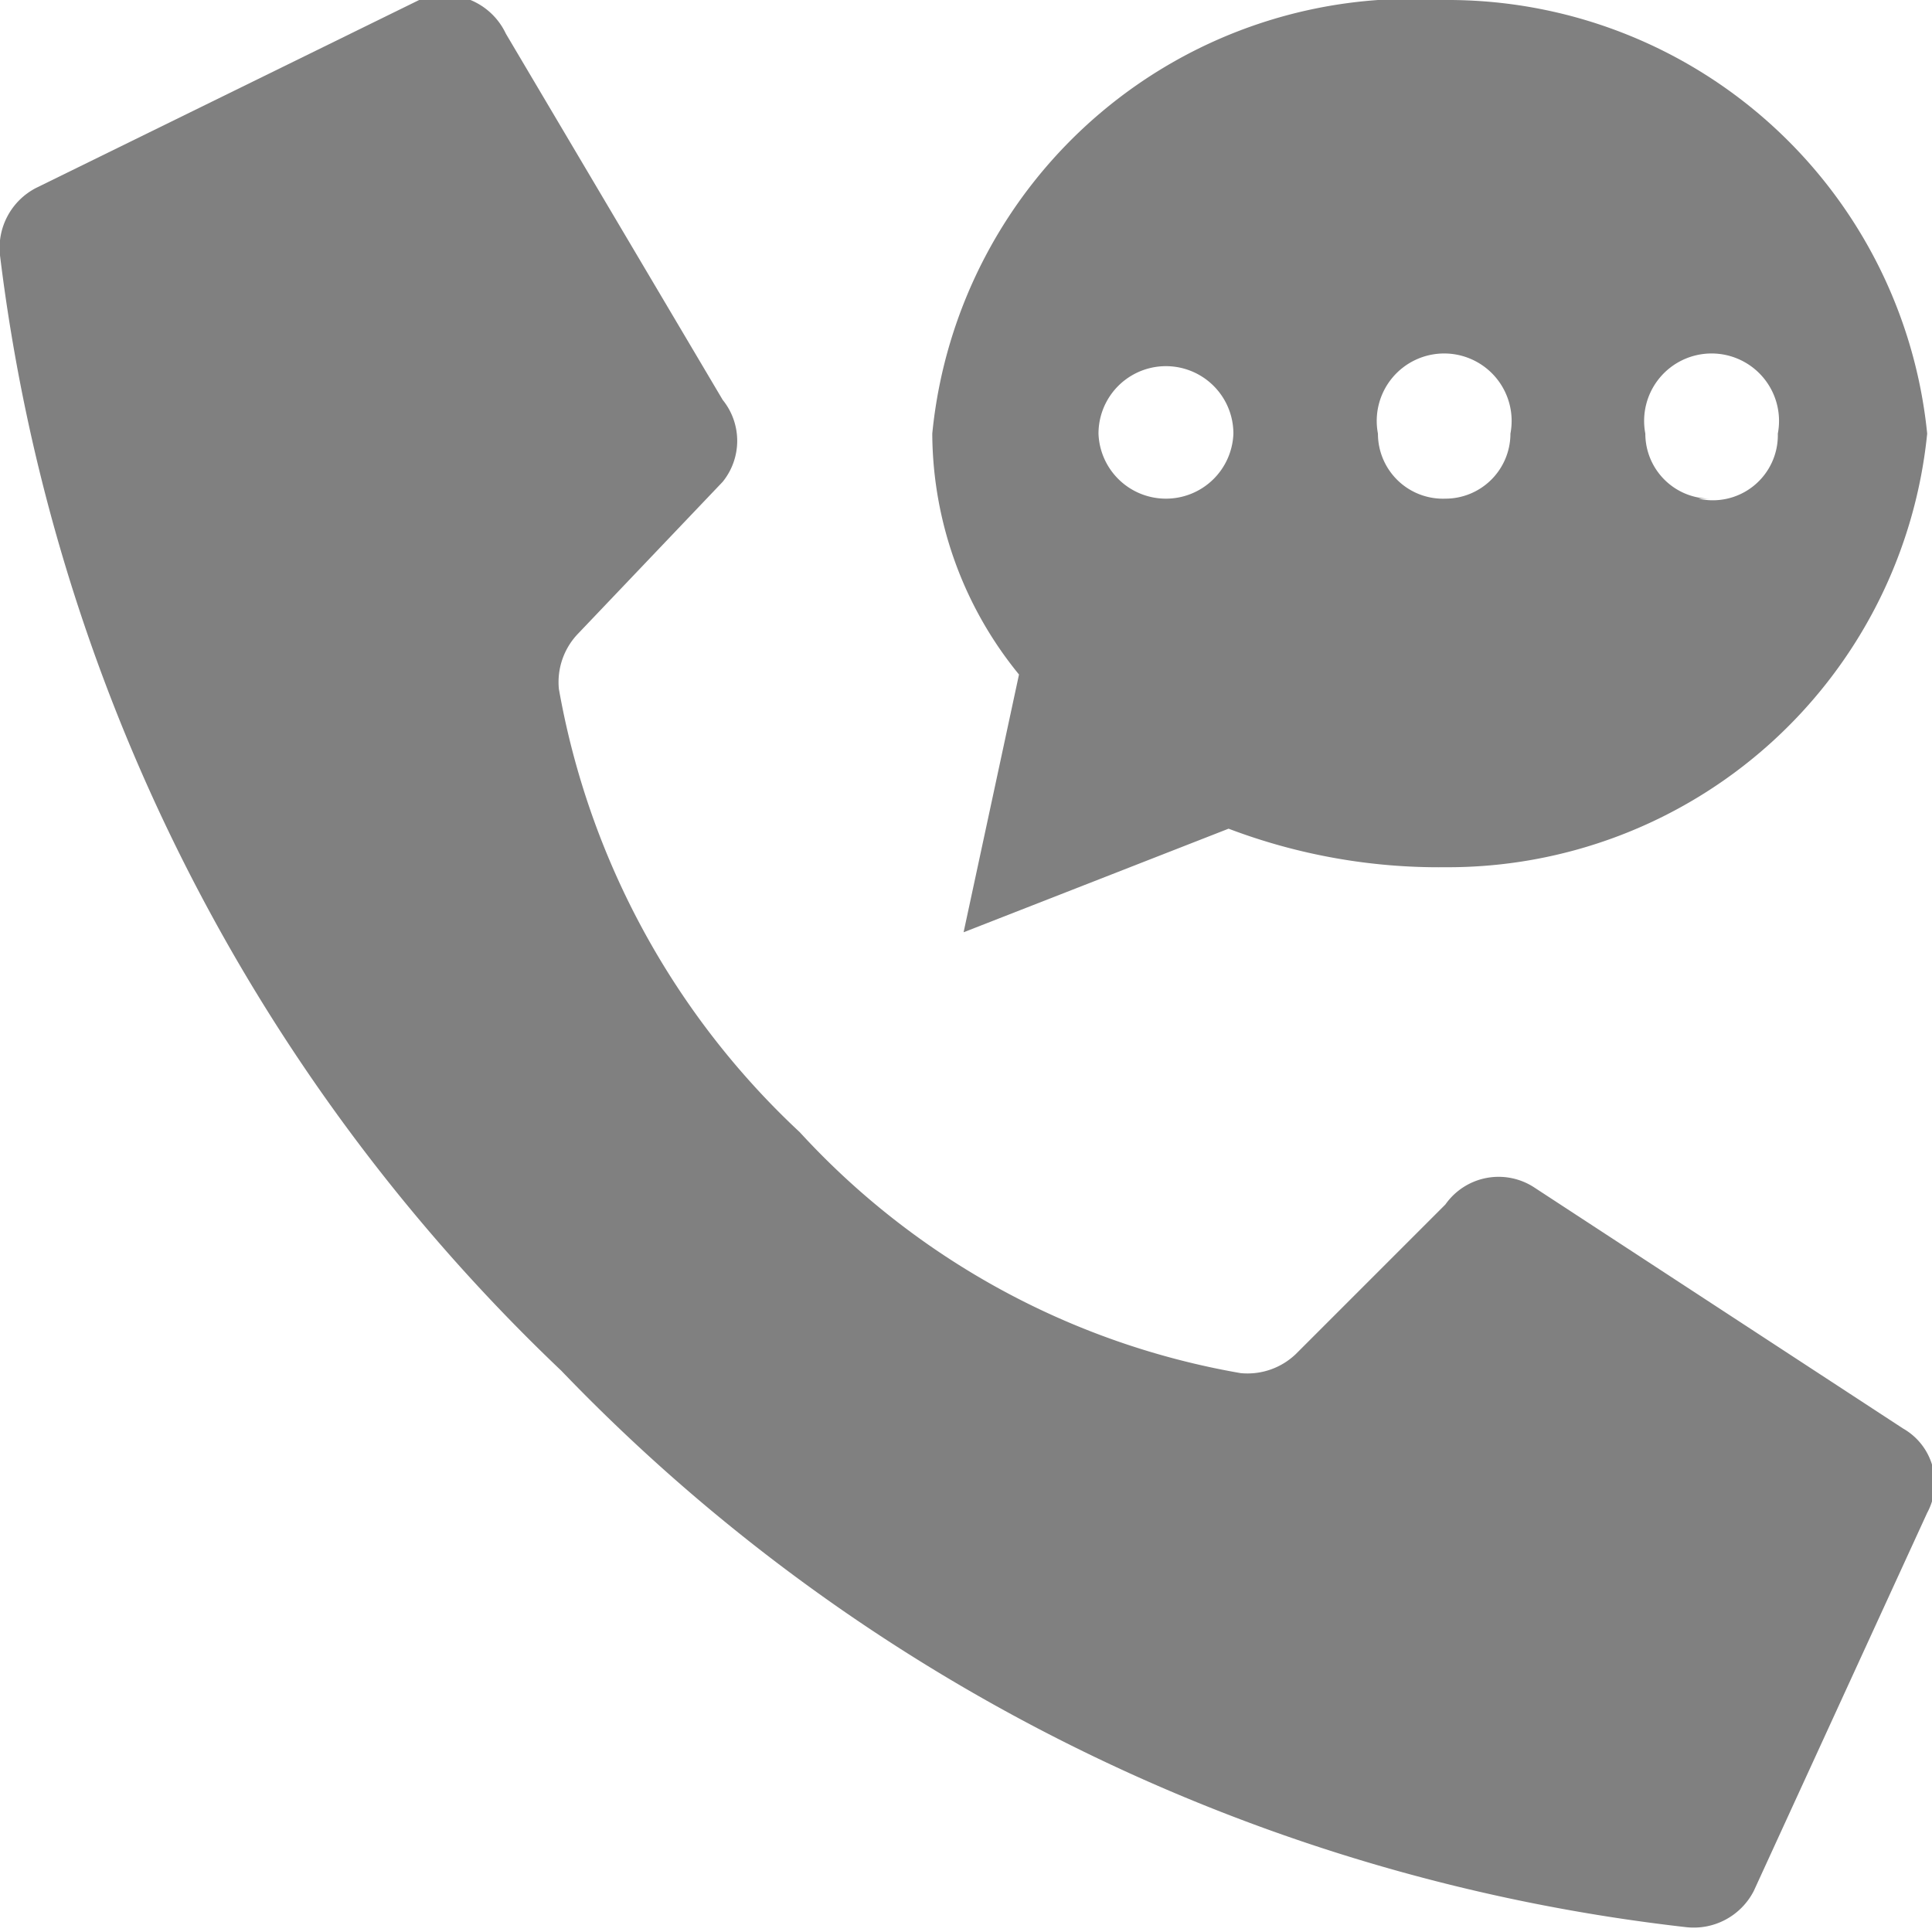
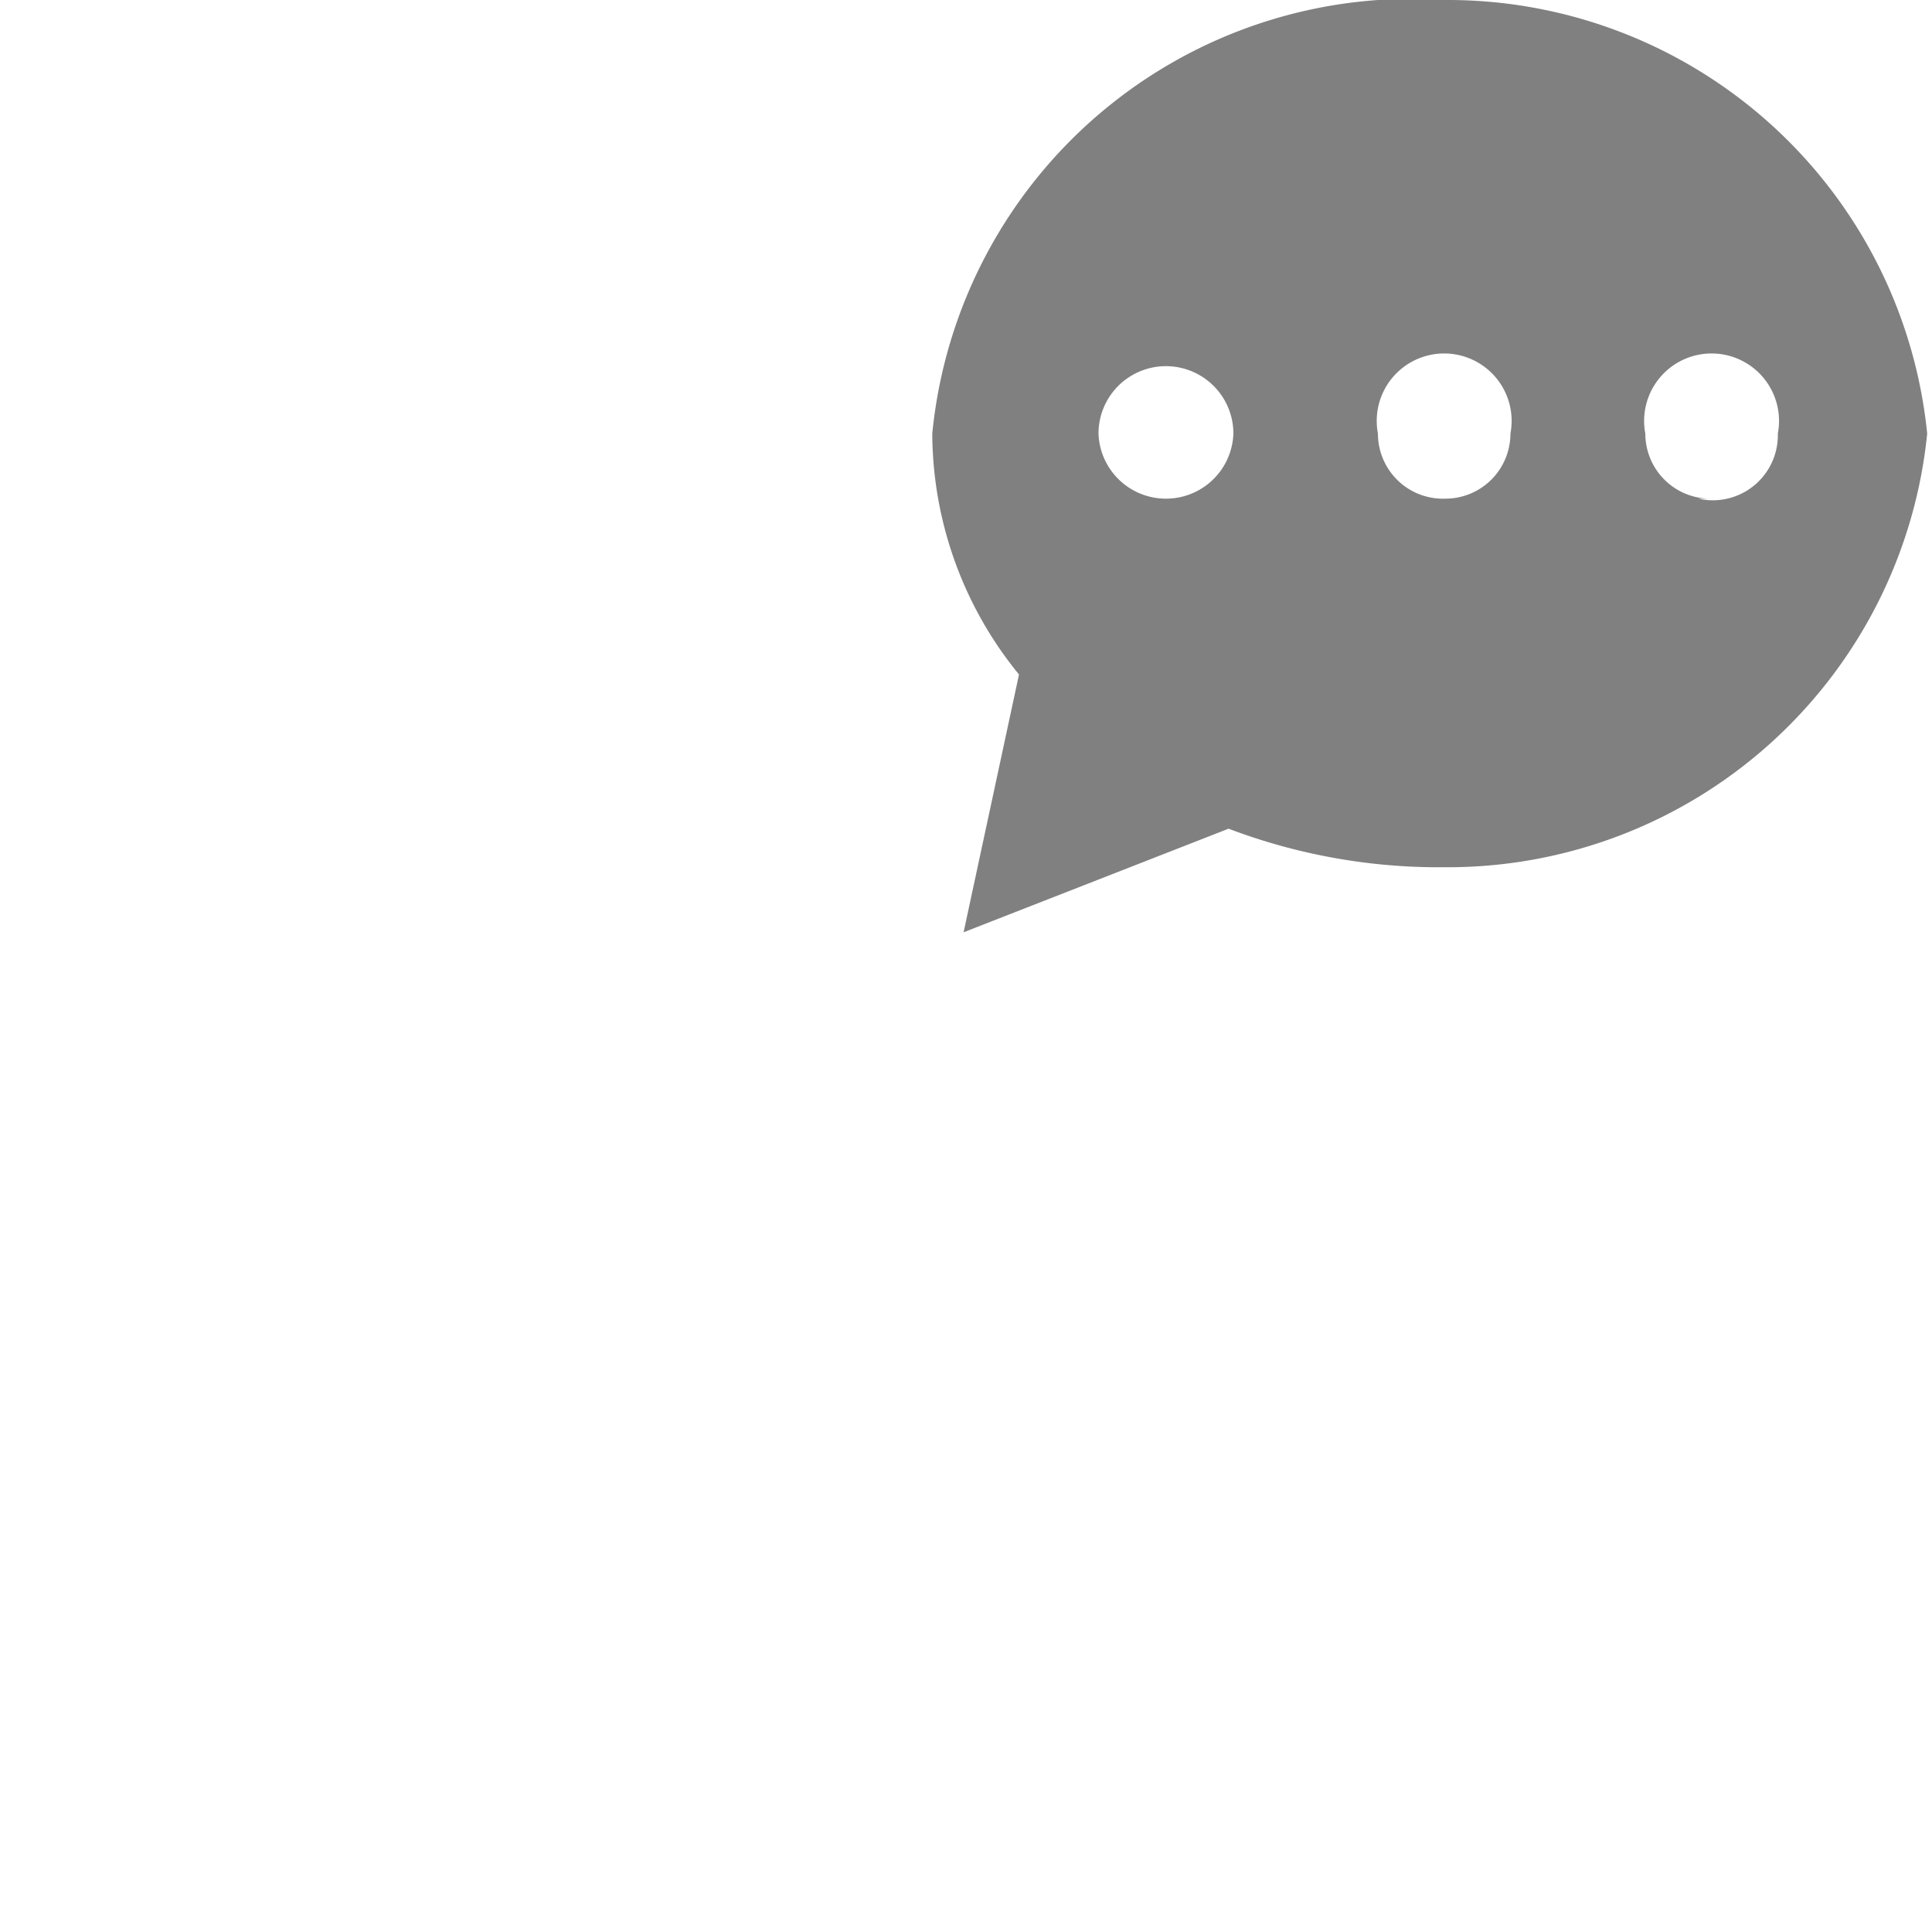
<svg xmlns="http://www.w3.org/2000/svg" viewBox="0 0 8.02 8.02">
  <defs>
    <style>.cls-1{fill:gray;fill-rule:evenodd;}</style>
  </defs>
  <title>Asset 5</title>
  <g id="Layer_2" data-name="Layer 2">
    <g id="Capa_1" data-name="Capa 1">
-       <path class="cls-1" d="M3.32,4.7a3.3,3.3,0,0,1-1-1.84.29.29,0,0,1,.08-.23L3,2a.27.27,0,0,0,0-.34L2.1.14A.28.28,0,0,0,1.74,0L.15.78A.28.28,0,0,0,0,1.06,7.67,7.67,0,0,0,2.33,5.69,7.67,7.67,0,0,0,7,8a.28.28,0,0,0,.28-.15L8,6.28a.26.26,0,0,0-.1-.35l-1.53-1A.27.27,0,0,0,6,5l-.62.62a.29.29,0,0,1-.23.08A3.23,3.23,0,0,1,3.32,4.7Z" />
      <path class="cls-1" d="M6,0A2,2,0,0,0,3.87,1.8a1.59,1.59,0,0,0,.36,1L4,3.87,5.1,3.44A2.46,2.46,0,0,0,6,3.6,2,2,0,0,0,8,1.8,2,2,0,0,0,6,0ZM4.84,2.07a.28.28,0,0,1-.28-.27.28.28,0,0,1,.56,0,.28.28,0,0,1-.28.27ZM6,2.07a.27.27,0,0,1-.28-.27.28.28,0,1,1,.55,0A.27.27,0,0,1,6,2.07Zm1.1,0a.27.27,0,0,1-.27-.27.28.28,0,1,1,.55,0A.27.27,0,0,1,7.05,2.07Z" />
    </g>
  </g>
</svg>